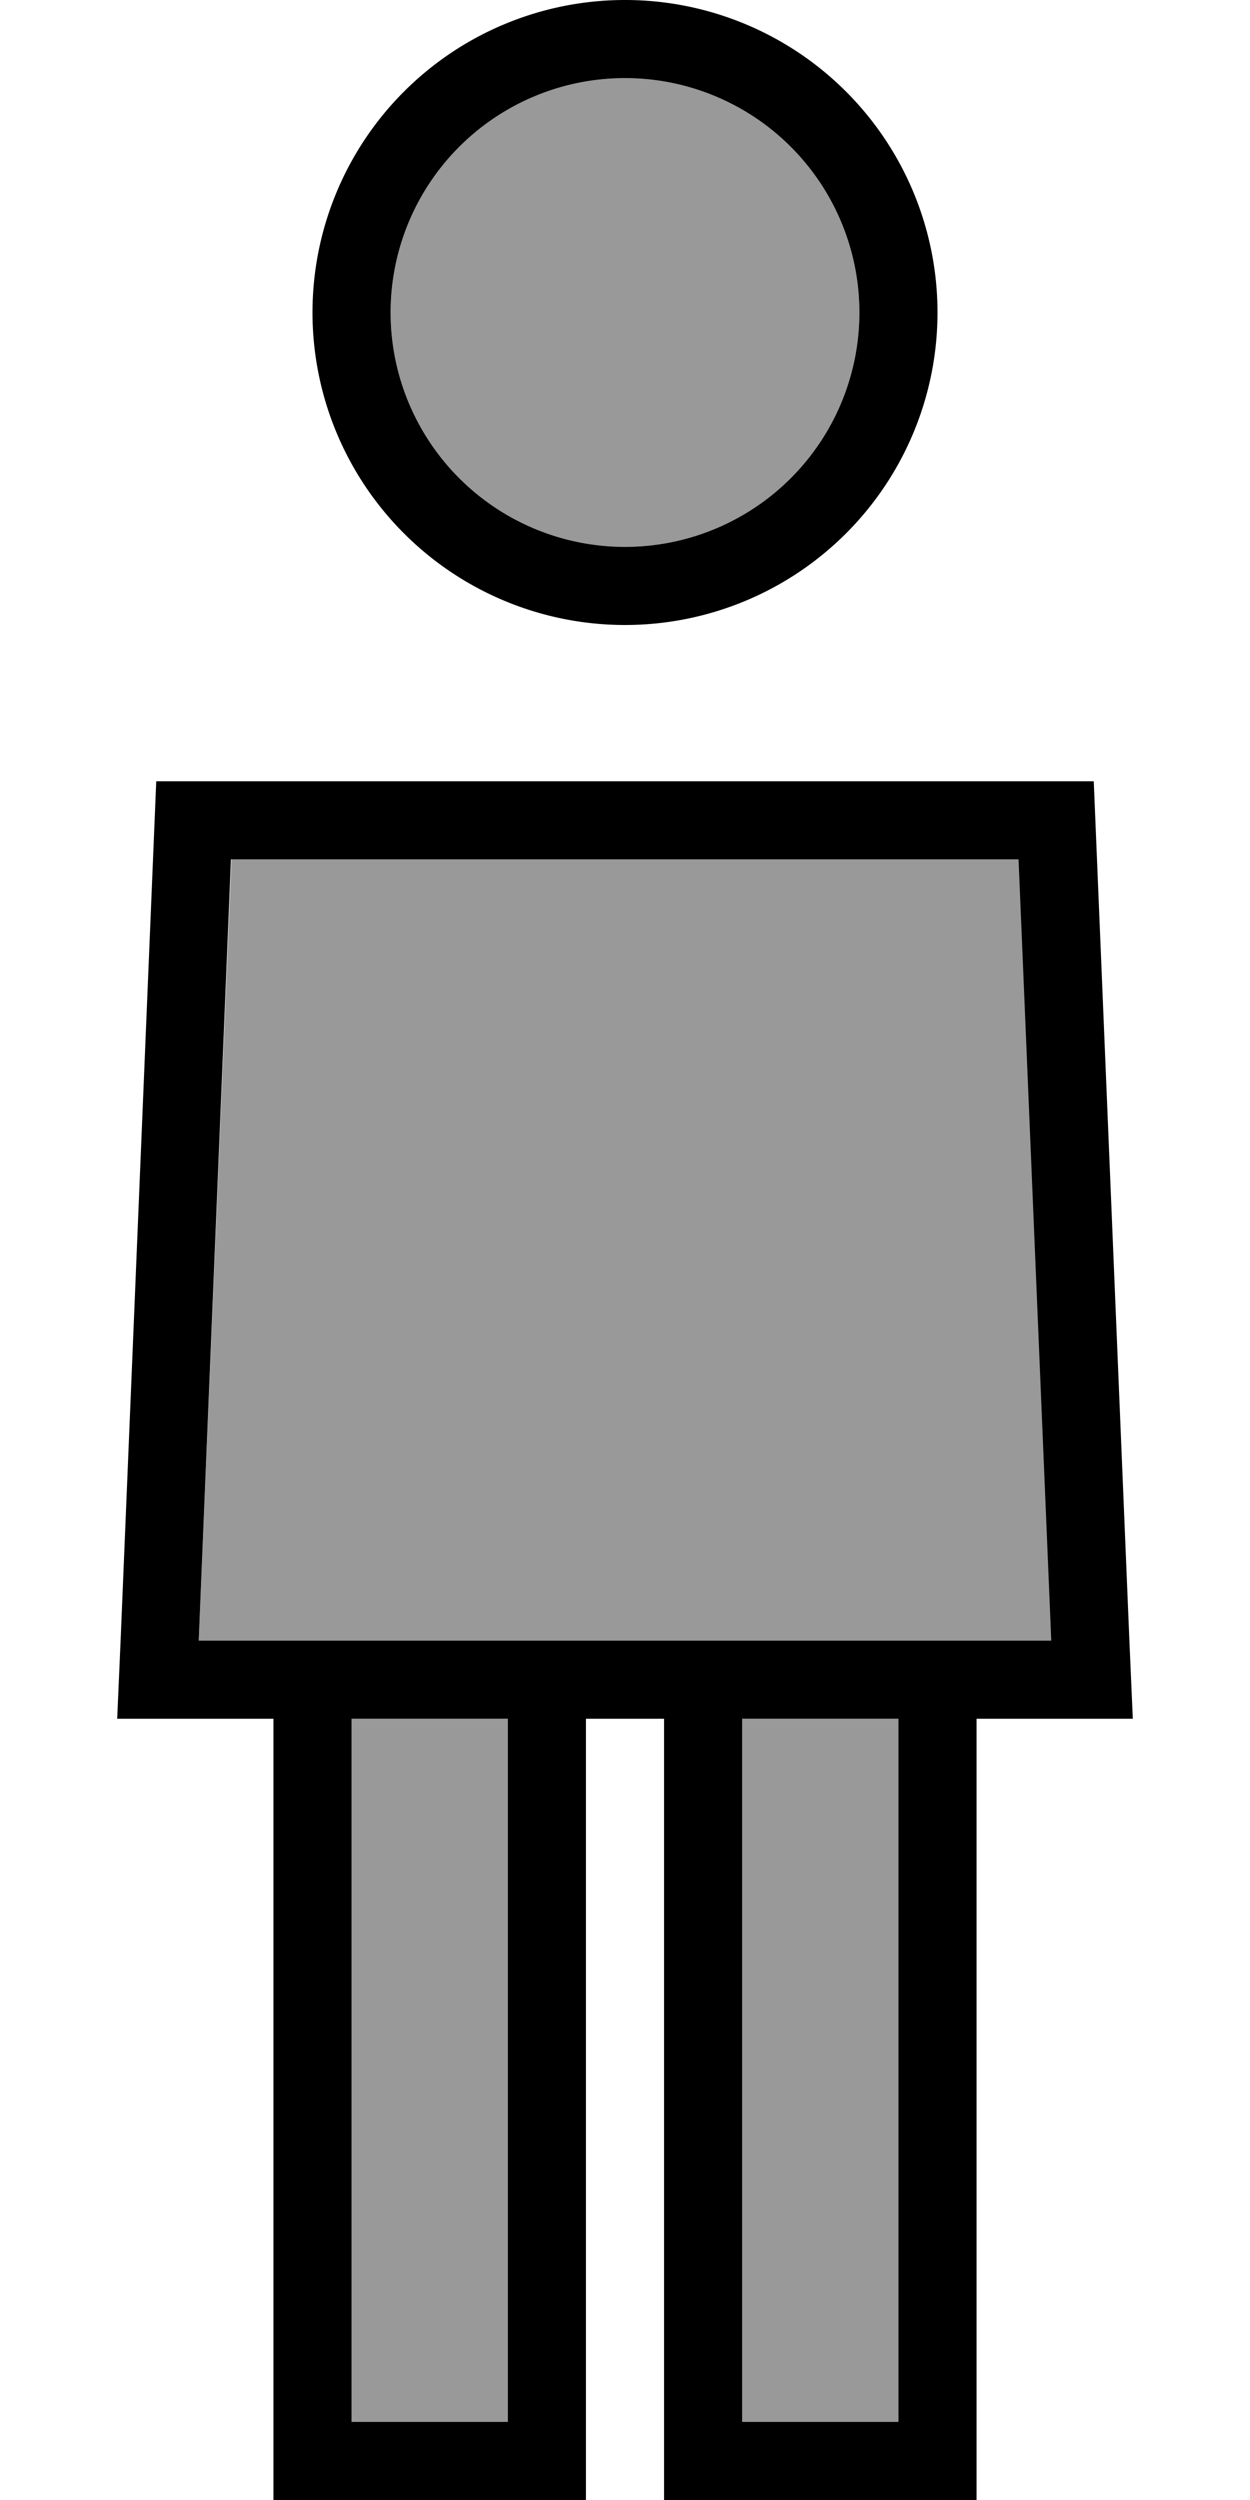
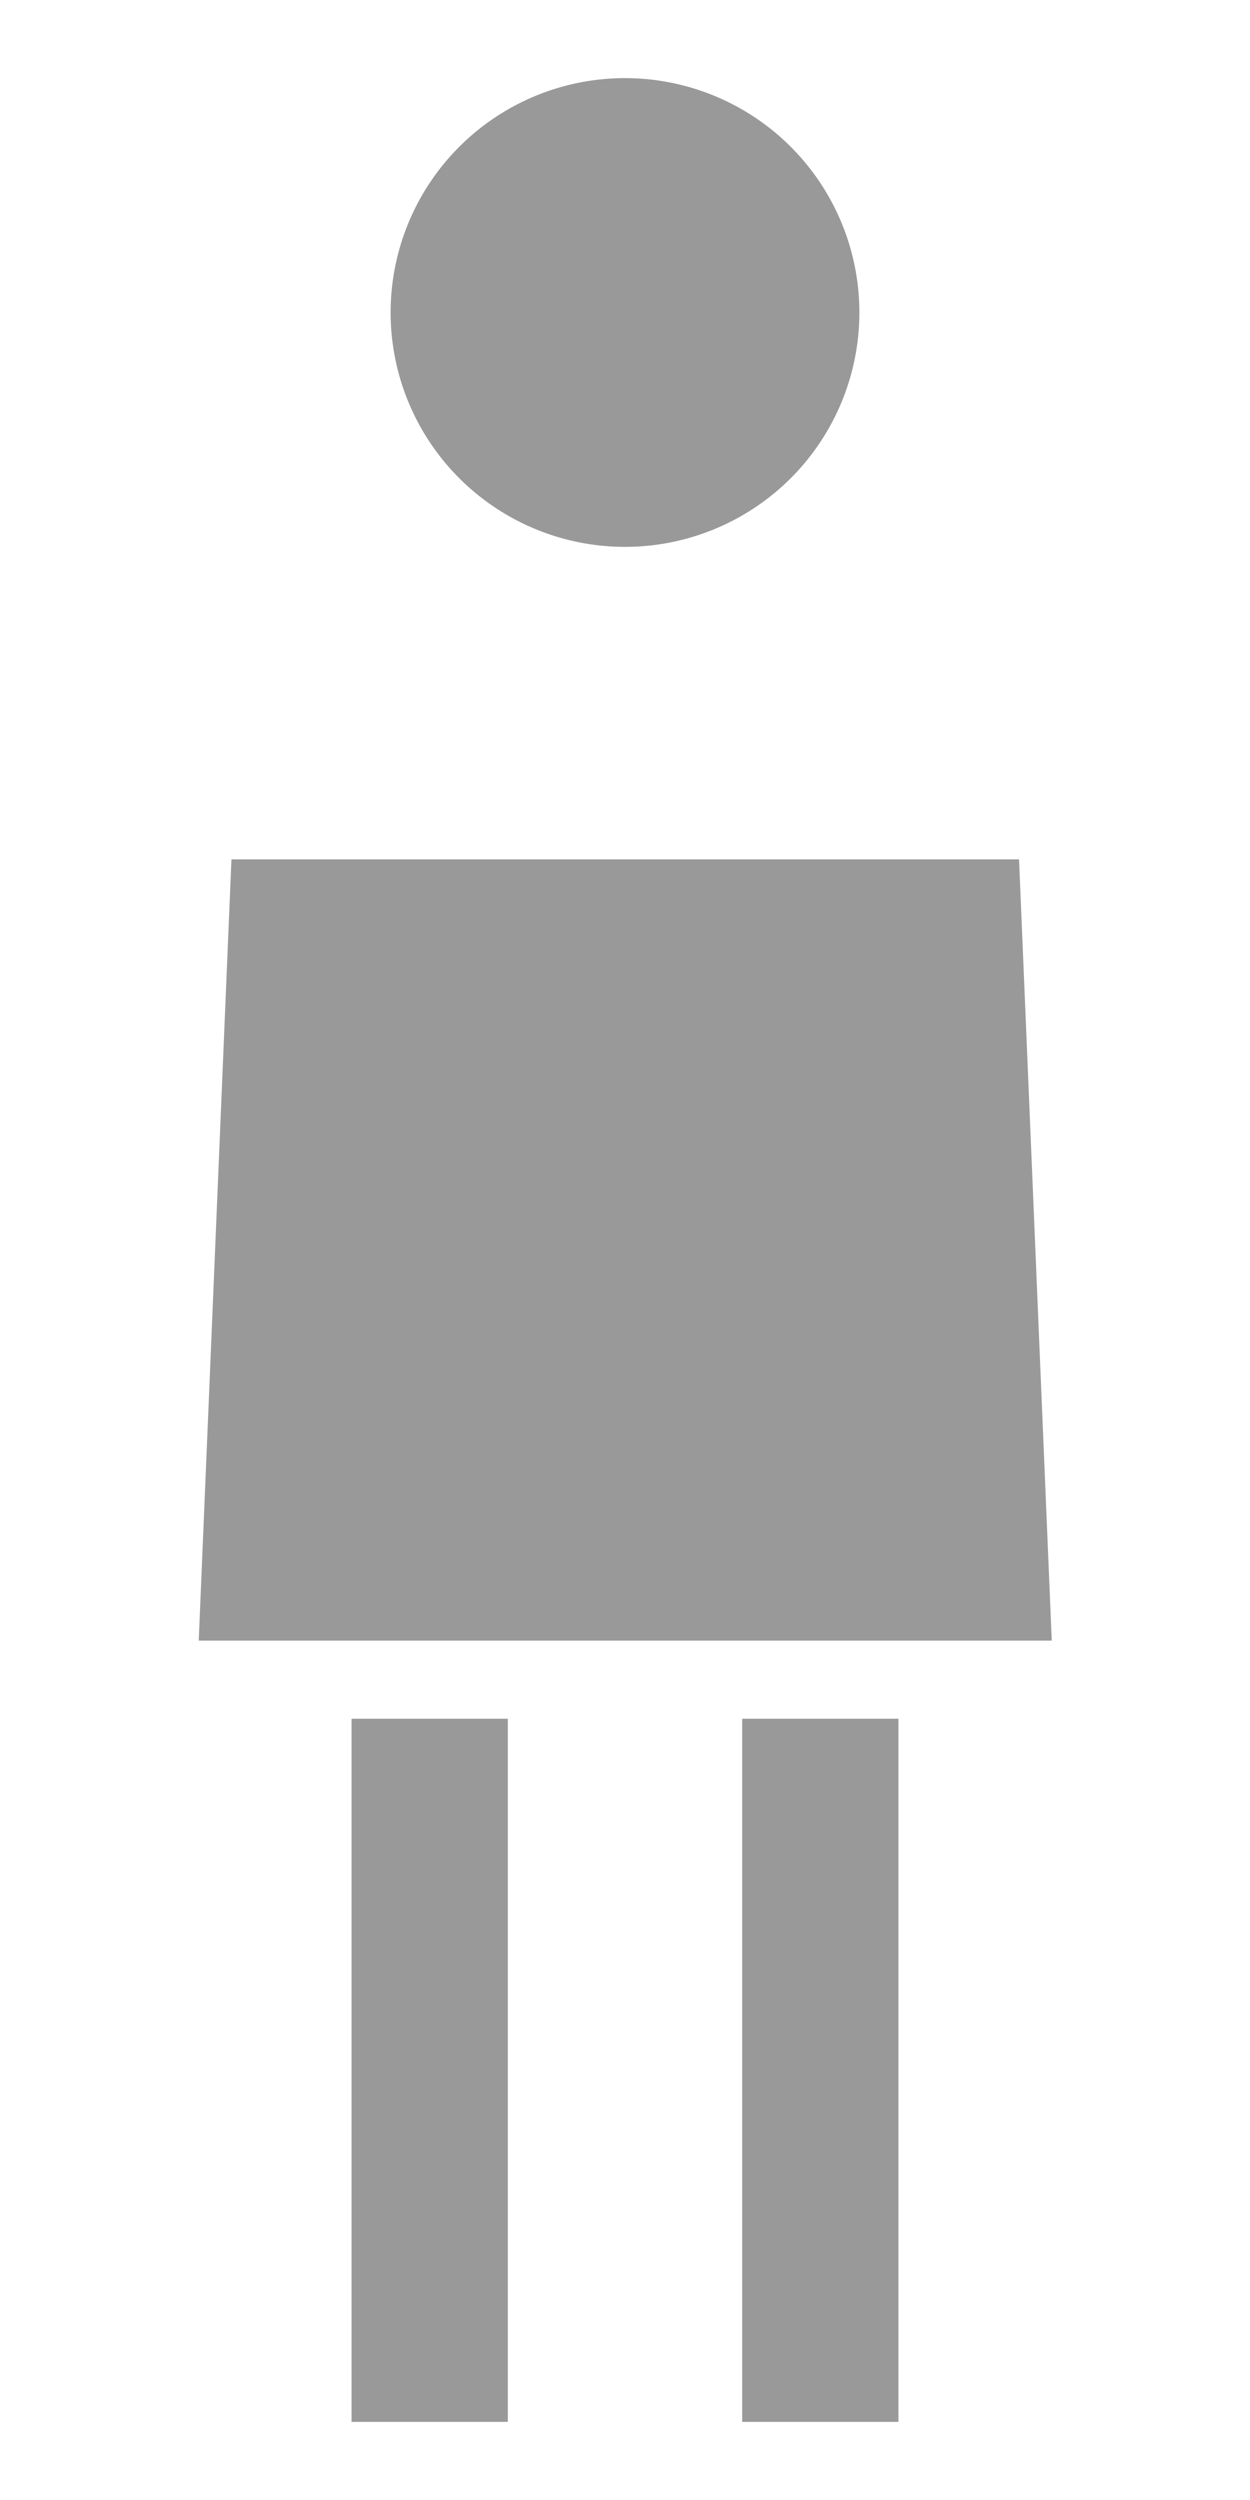
<svg xmlns="http://www.w3.org/2000/svg" viewBox="0 0 256 512">
  <defs>
    <style>.fa-secondary{opacity:.4}</style>
  </defs>
  <path class="fa-secondary" d="M40.7 336l6.7-160 161.3 0 6.7 160L192 336l-48 0-32 0-48 0-23.3 0zM72 352l32 0 0 144-32 0 0-144zM176 64A48 48 0 1 1 80 64a48 48 0 1 1 96 0zM152 352l32 0 0 144-32 0 0-144z" />
-   <path class="fa-primary" d="M176 64A48 48 0 1 0 80 64a48 48 0 1 0 96 0zM64 64a64 64 0 1 1 128 0A64 64 0 1 1 64 64zM40.7 336L64 336l48 0 32 0 48 0 23.3 0-6.7-160L47.3 176 40.7 336zM136 352l-16 0 0 152 0 8-8 0-48 0-8 0 0-8 0-152-16 0-16 0 .7-16L32 160l192 0 7.3 176 .7 16-16 0-16 0 0 152 0 8-8 0-48 0-8 0 0-8 0-152zm48 0l-32 0 0 144 32 0 0-144zM72 352l0 144 32 0 0-144-32 0z" />
</svg>